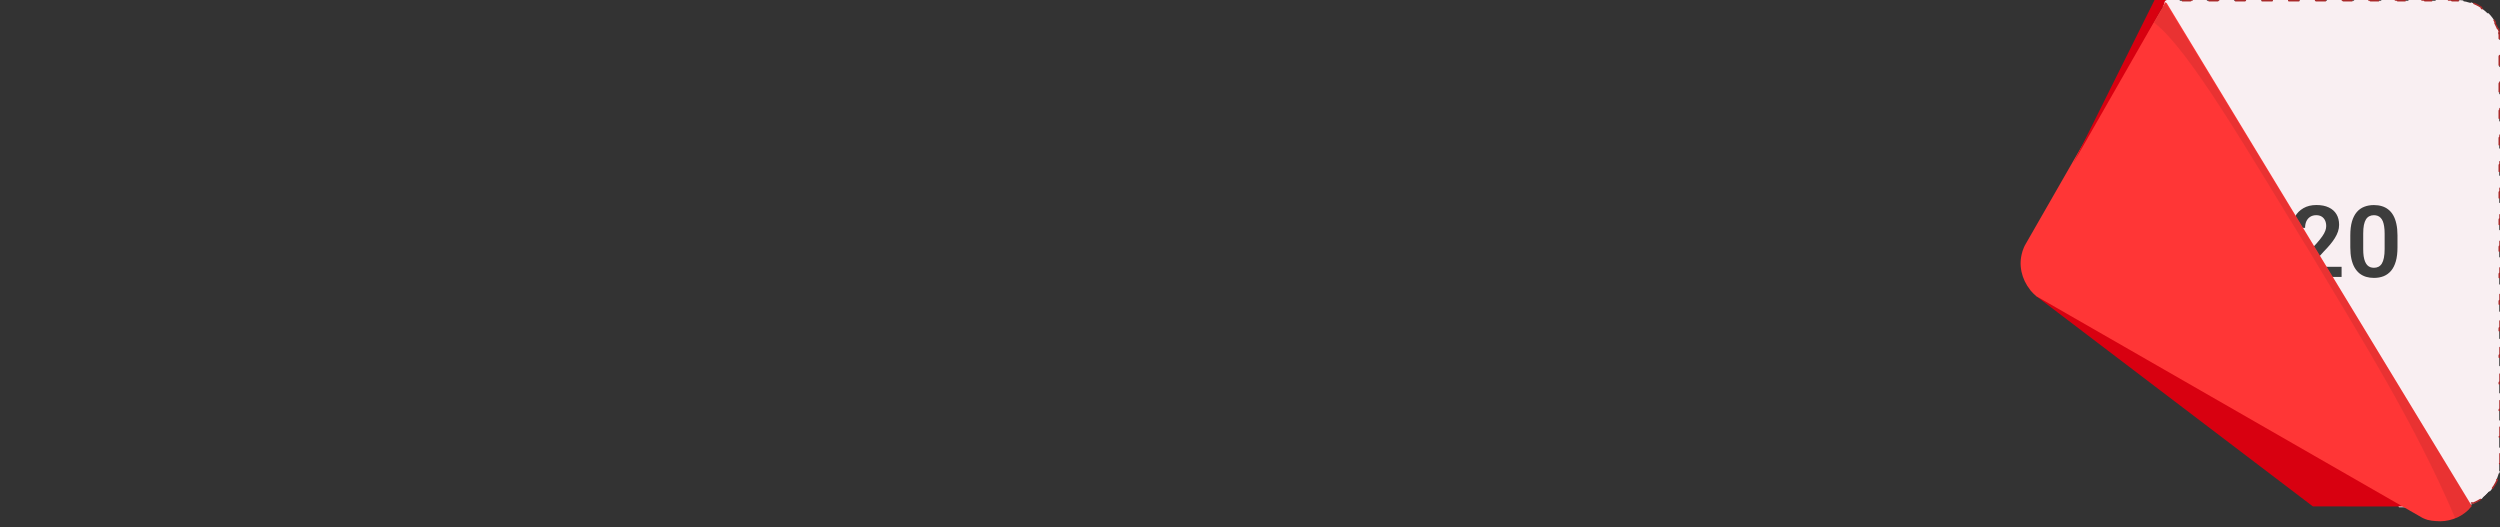
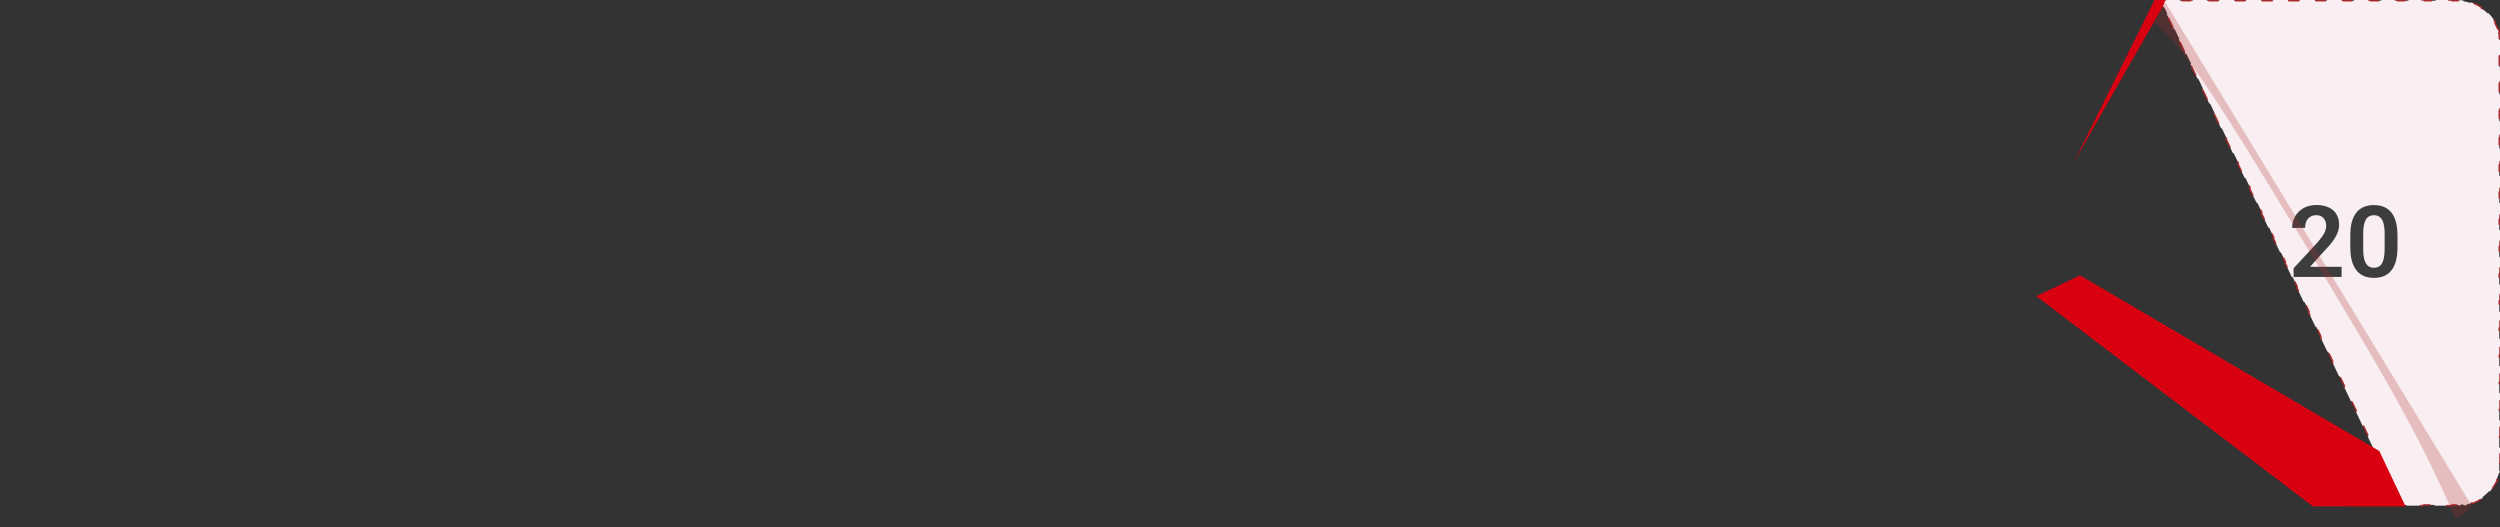
<svg xmlns="http://www.w3.org/2000/svg" class="w-100" width="351" height="74" viewBox="0 0 351 74" fill="none" data-v-50fd7573="">
  <rect x="0" y="0" width="351" height="74" fill="#333333" stroke="none" />
-   <path d="M350.625 5.072V66.11C350.625 66.11 350.613 66.451 350.491 66.915C350.174 68.025 349.54 69.001 348.698 69.733C348.003 70.379 347.173 70.83 346.246 71.087C345.99 71.135 345.734 71.184 345.453 71.221L345.38 71.135C345.148 71.172 344.904 71.209 344.648 71.221H336.817L305.652 5.096L303.969 1.522L303.456 0.425H303.944L344.685 0.278C345.075 0.278 345.466 0.327 345.831 0.4C345.88 0.412 345.953 0.412 346.002 0.437C347.929 0.876 349.503 2.206 350.259 3.974C350.271 3.986 350.271 4.011 350.296 4.047C350.43 4.365 350.528 4.718 350.613 5.096L350.625 5.072Z" fill="#F9EFF2" data-v-50fd7573="" />
  <path d="M350.777 4.06C350.828 4.208 350.873 4.363 350.915 4.522C350.859 4.537 350.825 4.593 350.839 4.649C350.855 4.714 350.87 4.779 350.885 4.845C350.887 4.855 350.891 4.863 350.895 4.871V5.504C350.895 5.562 350.942 5.609 351 5.609V7.805C350.942 7.805 350.895 7.852 350.895 7.91V9.322C350.895 9.38 350.942 9.427 351 9.427V11.623C350.942 11.623 350.895 11.67 350.895 11.728V13.139C350.895 13.197 350.942 13.245 351 13.245V15.441C350.942 15.441 350.895 15.488 350.895 15.546V16.957C350.895 17.015 350.942 17.062 351 17.062V19.259C350.942 19.259 350.895 19.305 350.895 19.363V20.775C350.895 20.833 350.942 20.88 351 20.88V23.076C350.942 23.076 350.895 23.123 350.895 23.181V24.593C350.895 24.651 350.942 24.698 351 24.698V26.895C350.942 26.895 350.895 26.942 350.895 27V28.411C350.895 28.469 350.942 28.516 351 28.516V30.712C350.942 30.712 350.895 30.759 350.895 30.817V32.229C350.895 32.287 350.942 32.334 351 32.334V34.53C350.942 34.53 350.895 34.577 350.895 34.635V36.047C350.895 36.105 350.942 36.152 351 36.152V38.348C350.942 38.348 350.895 38.395 350.895 38.453V39.865C350.895 39.923 350.942 39.97 351 39.97V42.166C350.942 42.166 350.895 42.213 350.895 42.271V43.683C350.895 43.741 350.942 43.788 351 43.788V45.984C350.942 45.984 350.895 46.031 350.895 46.089V47.501C350.895 47.559 350.942 47.606 351 47.606V49.802C350.942 49.802 350.895 49.849 350.895 49.907V51.319C350.895 51.377 350.942 51.424 351 51.424V53.62C350.942 53.62 350.895 53.667 350.895 53.725V55.137C350.895 55.195 350.942 55.242 351 55.242V57.438C350.942 57.438 350.895 57.485 350.895 57.543V58.955C350.895 59.013 350.942 59.06 351 59.06V61.256C350.942 61.256 350.895 61.303 350.895 61.361V62.773C350.895 62.831 350.942 62.878 351 62.878V65.074C350.942 65.074 350.895 65.121 350.895 65.179V65.883L350.895 65.883L350.895 65.885L350.895 65.89L350.893 65.917C350.891 65.942 350.888 65.978 350.883 66.024C350.877 66.082 350.918 66.133 350.975 66.14C350.964 66.224 350.947 66.326 350.923 66.441C350.867 66.429 350.812 66.464 350.799 66.52C350.788 66.566 350.776 66.614 350.763 66.663C350.706 66.861 350.638 67.055 350.561 67.244C350.539 67.297 350.564 67.359 350.617 67.381C350.36 67.978 350.006 68.524 349.577 68.999C349.535 68.96 349.469 68.962 349.429 69.004C349.289 69.154 349.14 69.297 348.984 69.431L348.984 69.431L348.981 69.433C348.854 69.551 348.722 69.662 348.585 69.766C348.539 69.801 348.531 69.867 348.565 69.913C348.14 70.226 347.674 70.478 347.176 70.669C347.156 70.615 347.096 70.588 347.042 70.607C346.882 70.666 346.718 70.718 346.552 70.763L346.408 70.79C346.351 70.801 346.314 70.856 346.324 70.912C346.227 70.93 346.128 70.948 346.027 70.963C346.018 70.906 345.965 70.867 345.908 70.876C345.89 70.878 345.872 70.881 345.853 70.883C345.847 70.884 345.841 70.885 345.835 70.886C345.827 70.887 345.819 70.888 345.81 70.889C345.806 70.879 345.801 70.87 345.793 70.862L345.779 70.846C345.756 70.819 345.72 70.805 345.684 70.811C345.666 70.814 345.647 70.817 345.629 70.819C345.621 70.821 345.613 70.822 345.604 70.823C345.586 70.826 345.567 70.829 345.548 70.832C345.491 70.84 345.452 70.893 345.46 70.951C345.376 70.962 345.29 70.973 345.203 70.982C345.197 70.925 345.147 70.882 345.09 70.887C345.046 70.89 345.002 70.893 344.958 70.895H344.229C344.171 70.895 344.124 70.942 344.124 71H341.841C341.841 70.942 341.794 70.895 341.736 70.895H340.273C340.215 70.895 340.168 70.942 340.168 71H337.884C337.884 70.942 337.837 70.895 337.779 70.895H337.114L336.836 70.311C336.811 70.258 336.749 70.236 336.696 70.261L335.742 68.256C335.794 68.231 335.816 68.168 335.792 68.116L335.179 66.828C335.154 66.775 335.091 66.753 335.039 66.778L334.084 64.773C334.137 64.748 334.159 64.685 334.134 64.633L333.521 63.345C333.496 63.292 333.434 63.27 333.381 63.295L332.427 61.29C332.479 61.265 332.502 61.202 332.477 61.15L331.864 59.862C331.839 59.809 331.776 59.787 331.724 59.812L330.77 57.807C330.822 57.782 330.844 57.719 330.819 57.667L330.206 56.379C330.181 56.326 330.119 56.304 330.066 56.329L329.112 54.324C329.164 54.299 329.187 54.236 329.162 54.184L328.549 52.896C328.524 52.843 328.461 52.821 328.409 52.846L327.455 50.84C327.507 50.816 327.529 50.753 327.504 50.701L326.891 49.413C326.867 49.36 326.804 49.338 326.752 49.363L325.797 47.358C325.85 47.333 325.872 47.27 325.847 47.218L325.234 45.929C325.209 45.877 325.146 45.855 325.094 45.88L324.14 43.874C324.192 43.849 324.214 43.787 324.19 43.734L323.577 42.447C323.552 42.394 323.489 42.372 323.437 42.397L322.482 40.391C322.535 40.366 322.557 40.304 322.532 40.251L321.919 38.963C321.894 38.911 321.832 38.889 321.779 38.914L320.825 36.908C320.877 36.883 320.9 36.821 320.875 36.768L320.262 35.48C320.237 35.428 320.174 35.406 320.122 35.431L319.168 33.425C319.22 33.4 319.242 33.338 319.217 33.285L318.604 31.997C318.579 31.945 318.517 31.923 318.464 31.948L317.51 29.942C317.562 29.917 317.585 29.855 317.56 29.802L316.947 28.514C316.922 28.462 316.859 28.44 316.807 28.465L315.853 26.459C315.905 26.434 315.927 26.372 315.902 26.319L315.289 25.031C315.265 24.979 315.202 24.957 315.15 24.982L314.195 22.976C314.248 22.951 314.27 22.889 314.245 22.836L313.632 21.548C313.607 21.496 313.544 21.474 313.492 21.498L312.538 19.493C312.59 19.468 312.612 19.405 312.587 19.353L311.975 18.065C311.95 18.013 311.887 17.991 311.835 18.015L310.88 16.01C310.933 15.985 310.955 15.922 310.93 15.87L310.317 14.582C310.292 14.53 310.23 14.508 310.177 14.532L309.223 12.527C309.275 12.502 309.298 12.439 309.273 12.387L308.66 11.099C308.635 11.047 308.572 11.024 308.52 11.049L307.565 9.044C307.618 9.019 307.64 8.956 307.615 8.904L307.002 7.616C306.977 7.564 306.915 7.541 306.862 7.566L305.908 5.561C305.96 5.536 305.983 5.473 305.958 5.421L305.651 4.777L305.651 4.777L305.337 4.116C305.312 4.063 305.249 4.041 305.197 4.066L304.215 2.001C304.268 1.976 304.29 1.914 304.265 1.861L303.95 1.2C303.948 1.195 303.945 1.19 303.942 1.186L303.784 0.955C303.751 0.908 303.686 0.896 303.638 0.928L303.218 0.317C303.265 0.284 303.278 0.219 303.245 0.171L303.2 0.105H303.706C303.764 0.105 303.811 0.058 303.811 0H306.007C306.007 0.058 306.054 0.105 306.112 0.105H307.524C307.582 0.105 307.629 0.058 307.629 0H309.825C309.825 0.058 309.872 0.105 309.93 0.105H311.342C311.4 0.105 311.447 0.058 311.447 0H313.643C313.643 0.058 313.69 0.105 313.748 0.105H315.16C315.218 0.105 315.265 0.058 315.265 0H317.461C317.461 0.058 317.508 0.105 317.566 0.105H318.978C319.036 0.105 319.083 0.058 319.083 0H321.279C321.279 0.058 321.326 0.105 321.384 0.105H322.796C322.854 0.105 322.901 0.058 322.901 0H325.097C325.097 0.058 325.144 0.105 325.202 0.105H326.614C326.672 0.105 326.719 0.058 326.719 0H328.915C328.915 0.058 328.962 0.105 329.02 0.105H330.432C330.49 0.105 330.537 0.058 330.537 0H332.733C332.733 0.058 332.78 0.105 332.838 0.105H334.25C334.308 0.105 334.355 0.058 334.355 0H336.551C336.551 0.058 336.598 0.105 336.656 0.105H338.068C338.126 0.105 338.173 0.058 338.173 0H340.369C340.369 0.058 340.416 0.105 340.474 0.105H341.886C341.944 0.105 341.991 0.058 341.991 0H344.187C344.187 0.058 344.234 0.105 344.292 0.105H344.998C345.068 0.105 345.138 0.107 345.209 0.11C345.266 0.112 345.315 0.068 345.318 0.01C345.494 0.021 345.669 0.041 345.84 0.067C345.831 0.124 345.87 0.177 345.927 0.187C345.996 0.199 346.065 0.211 346.134 0.225C346.147 0.228 346.16 0.23 346.172 0.232C346.192 0.235 346.211 0.232 346.228 0.225C346.239 0.236 346.253 0.243 346.269 0.248C346.276 0.25 346.28 0.252 346.282 0.253C346.289 0.256 346.295 0.259 346.303 0.26C346.304 0.261 346.305 0.261 346.306 0.261C346.478 0.3 346.647 0.346 346.813 0.398C346.868 0.416 346.926 0.386 346.944 0.331C347.461 0.504 347.946 0.742 348.389 1.035C348.357 1.083 348.37 1.147 348.417 1.18C348.707 1.379 348.979 1.601 349.229 1.846C349.27 1.886 349.336 1.885 349.377 1.845C349.754 2.226 350.081 2.657 350.346 3.126C350.296 3.154 350.277 3.218 350.304 3.268C350.388 3.422 350.464 3.579 350.534 3.741C350.537 3.748 350.541 3.755 350.546 3.762C350.549 3.767 350.552 3.772 350.556 3.776C350.558 3.788 350.562 3.8 350.568 3.811C350.569 3.814 350.571 3.816 350.572 3.819C350.573 3.82 350.574 3.821 350.574 3.822C350.598 3.879 350.622 3.937 350.644 3.997C350.664 4.051 350.723 4.079 350.777 4.06Z" fill="#F9EFF2" stroke="#A82929" stroke-width="0.21" stroke-linecap="round" stroke-linejoin="round" stroke-dasharray="1.42 2.42" data-v-50fd7573="" />
-   <path d="M346.982 71H9.242C4.132 71 0 68.277 0 64.894V6.118C0 3.053 3.394 0.525 7.822 0.085C8.283 0.012 8.763 0 9.261 0H304L341.429 63.197L347 70.988L346.982 71Z" data-v-50fd7573="" />
  <g style="mix-blend-mode:multiply;" data-v-50fd7573="">
-     <path d="M337.744 71.111L324.729 71.099L285.891 41.58L292.039 38.665L334.061 63.329L337.744 71.111Z" fill="#D80010" data-v-50fd7573="" />
+     <path d="M337.744 71.111L324.729 71.099L285.891 41.58L292.039 38.665L334.061 63.329L337.744 71.111" fill="#D80010" data-v-50fd7573="" />
  </g>
  <path d="M328.76 37.459V38.881H322.019V37.664L325.253 34.171C325.59 33.788 325.857 33.456 326.053 33.173C326.249 32.891 326.388 32.636 326.47 32.408C326.556 32.175 326.599 31.954 326.599 31.744C326.599 31.439 326.545 31.173 326.435 30.945C326.326 30.712 326.167 30.532 325.957 30.405C325.752 30.277 325.499 30.213 325.198 30.213C324.865 30.213 324.581 30.291 324.344 30.446C324.111 30.596 323.933 30.806 323.81 31.075C323.692 31.343 323.633 31.651 323.633 31.997H321.821C321.821 31.41 321.958 30.874 322.231 30.391C322.505 29.903 322.897 29.514 323.407 29.222C323.918 28.93 324.524 28.785 325.225 28.785C325.909 28.785 326.488 28.898 326.962 29.126C327.436 29.35 327.796 29.669 328.042 30.083C328.288 30.498 328.411 30.993 328.411 31.567C328.411 31.886 328.359 32.2 328.254 32.51C328.149 32.82 328.001 33.128 327.809 33.433C327.623 33.734 327.399 34.039 327.14 34.349C326.88 34.659 326.59 34.976 326.271 35.299L324.33 37.459H328.76ZM336.607 33.05V34.725C336.607 35.491 336.53 36.145 336.375 36.687C336.22 37.229 335.997 37.673 335.705 38.02C335.413 38.362 335.065 38.615 334.659 38.779C334.253 38.938 333.802 39.018 333.306 39.018C332.909 39.018 332.54 38.968 332.198 38.868C331.856 38.763 331.549 38.603 331.275 38.389C331.006 38.17 330.774 37.892 330.578 37.555C330.387 37.218 330.238 36.815 330.134 36.345C330.033 35.876 329.983 35.336 329.983 34.725V33.05C329.983 32.285 330.061 31.633 330.216 31.095C330.375 30.557 330.601 30.118 330.892 29.776C331.184 29.434 331.533 29.186 331.938 29.031C332.344 28.871 332.795 28.791 333.292 28.791C333.693 28.791 334.062 28.841 334.399 28.942C334.741 29.042 335.046 29.199 335.315 29.413C335.589 29.623 335.821 29.896 336.013 30.234C336.204 30.566 336.35 30.968 336.45 31.437C336.555 31.902 336.607 32.44 336.607 33.05ZM334.803 34.971V32.797C334.803 32.414 334.78 32.082 334.734 31.799C334.693 31.512 334.632 31.268 334.55 31.068C334.468 30.867 334.365 30.705 334.242 30.582C334.119 30.455 333.978 30.361 333.818 30.302C333.659 30.243 333.483 30.213 333.292 30.213C333.055 30.213 332.843 30.261 332.656 30.357C332.469 30.448 332.312 30.594 332.184 30.794C332.057 30.995 331.959 31.261 331.891 31.594C331.827 31.922 331.795 32.323 331.795 32.797V34.971C331.795 35.354 331.815 35.689 331.856 35.976C331.902 36.263 331.966 36.509 332.048 36.714C332.134 36.919 332.237 37.088 332.355 37.22C332.478 37.348 332.62 37.443 332.779 37.507C332.939 37.566 333.114 37.596 333.306 37.596C333.547 37.596 333.759 37.548 333.941 37.453C334.128 37.357 334.285 37.206 334.413 37.001C334.541 36.792 334.636 36.52 334.7 36.188C334.768 35.851 334.803 35.445 334.803 34.971Z" fill="#3D3D3D" data-v-50fd7573="" />
-   <path d="M347.039 71.038C346.868 71.245 346.697 71.44 346.527 71.611C345.344 72.745 343.685 73.319 342.001 73.16C341.611 73.148 341.221 73.087 340.83 72.989C340.342 72.843 340.05 72.672 340.05 72.672L285.867 41.568C285.574 41.312 285.306 41.043 285.086 40.775C285.074 40.738 285.05 40.726 285.038 40.702C283.818 39.177 283.379 37.189 283.928 35.396C283.94 35.347 283.94 35.298 283.964 35.249C284.086 34.895 284.22 34.554 284.415 34.237L300.541 6.121L300.639 5.95L304.017 0.315L304.2 0.424L347.015 71.013L347.039 71.038Z" fill="#FF3636" data-v-50fd7573="" />
  <g style="mix-blend-mode:multiply;" data-v-50fd7573="">
    <path d="M291.088 22.917L302.5 0H304L303.822 0.632L291.088 22.917Z" fill="#D80010" data-v-50fd7573="" />
  </g>
  <path opacity="0.25" d="M302.419 3.169C307.469 7.024 315.849 21.698 324.034 34.956C331.548 47.569 338.94 59.23 344.721 72.77L345.905 72.135L347.051 71.038L304.03 0.364L302.432 3.169H302.419Z" fill="#A82929" data-v-50fd7573="" />
</svg>